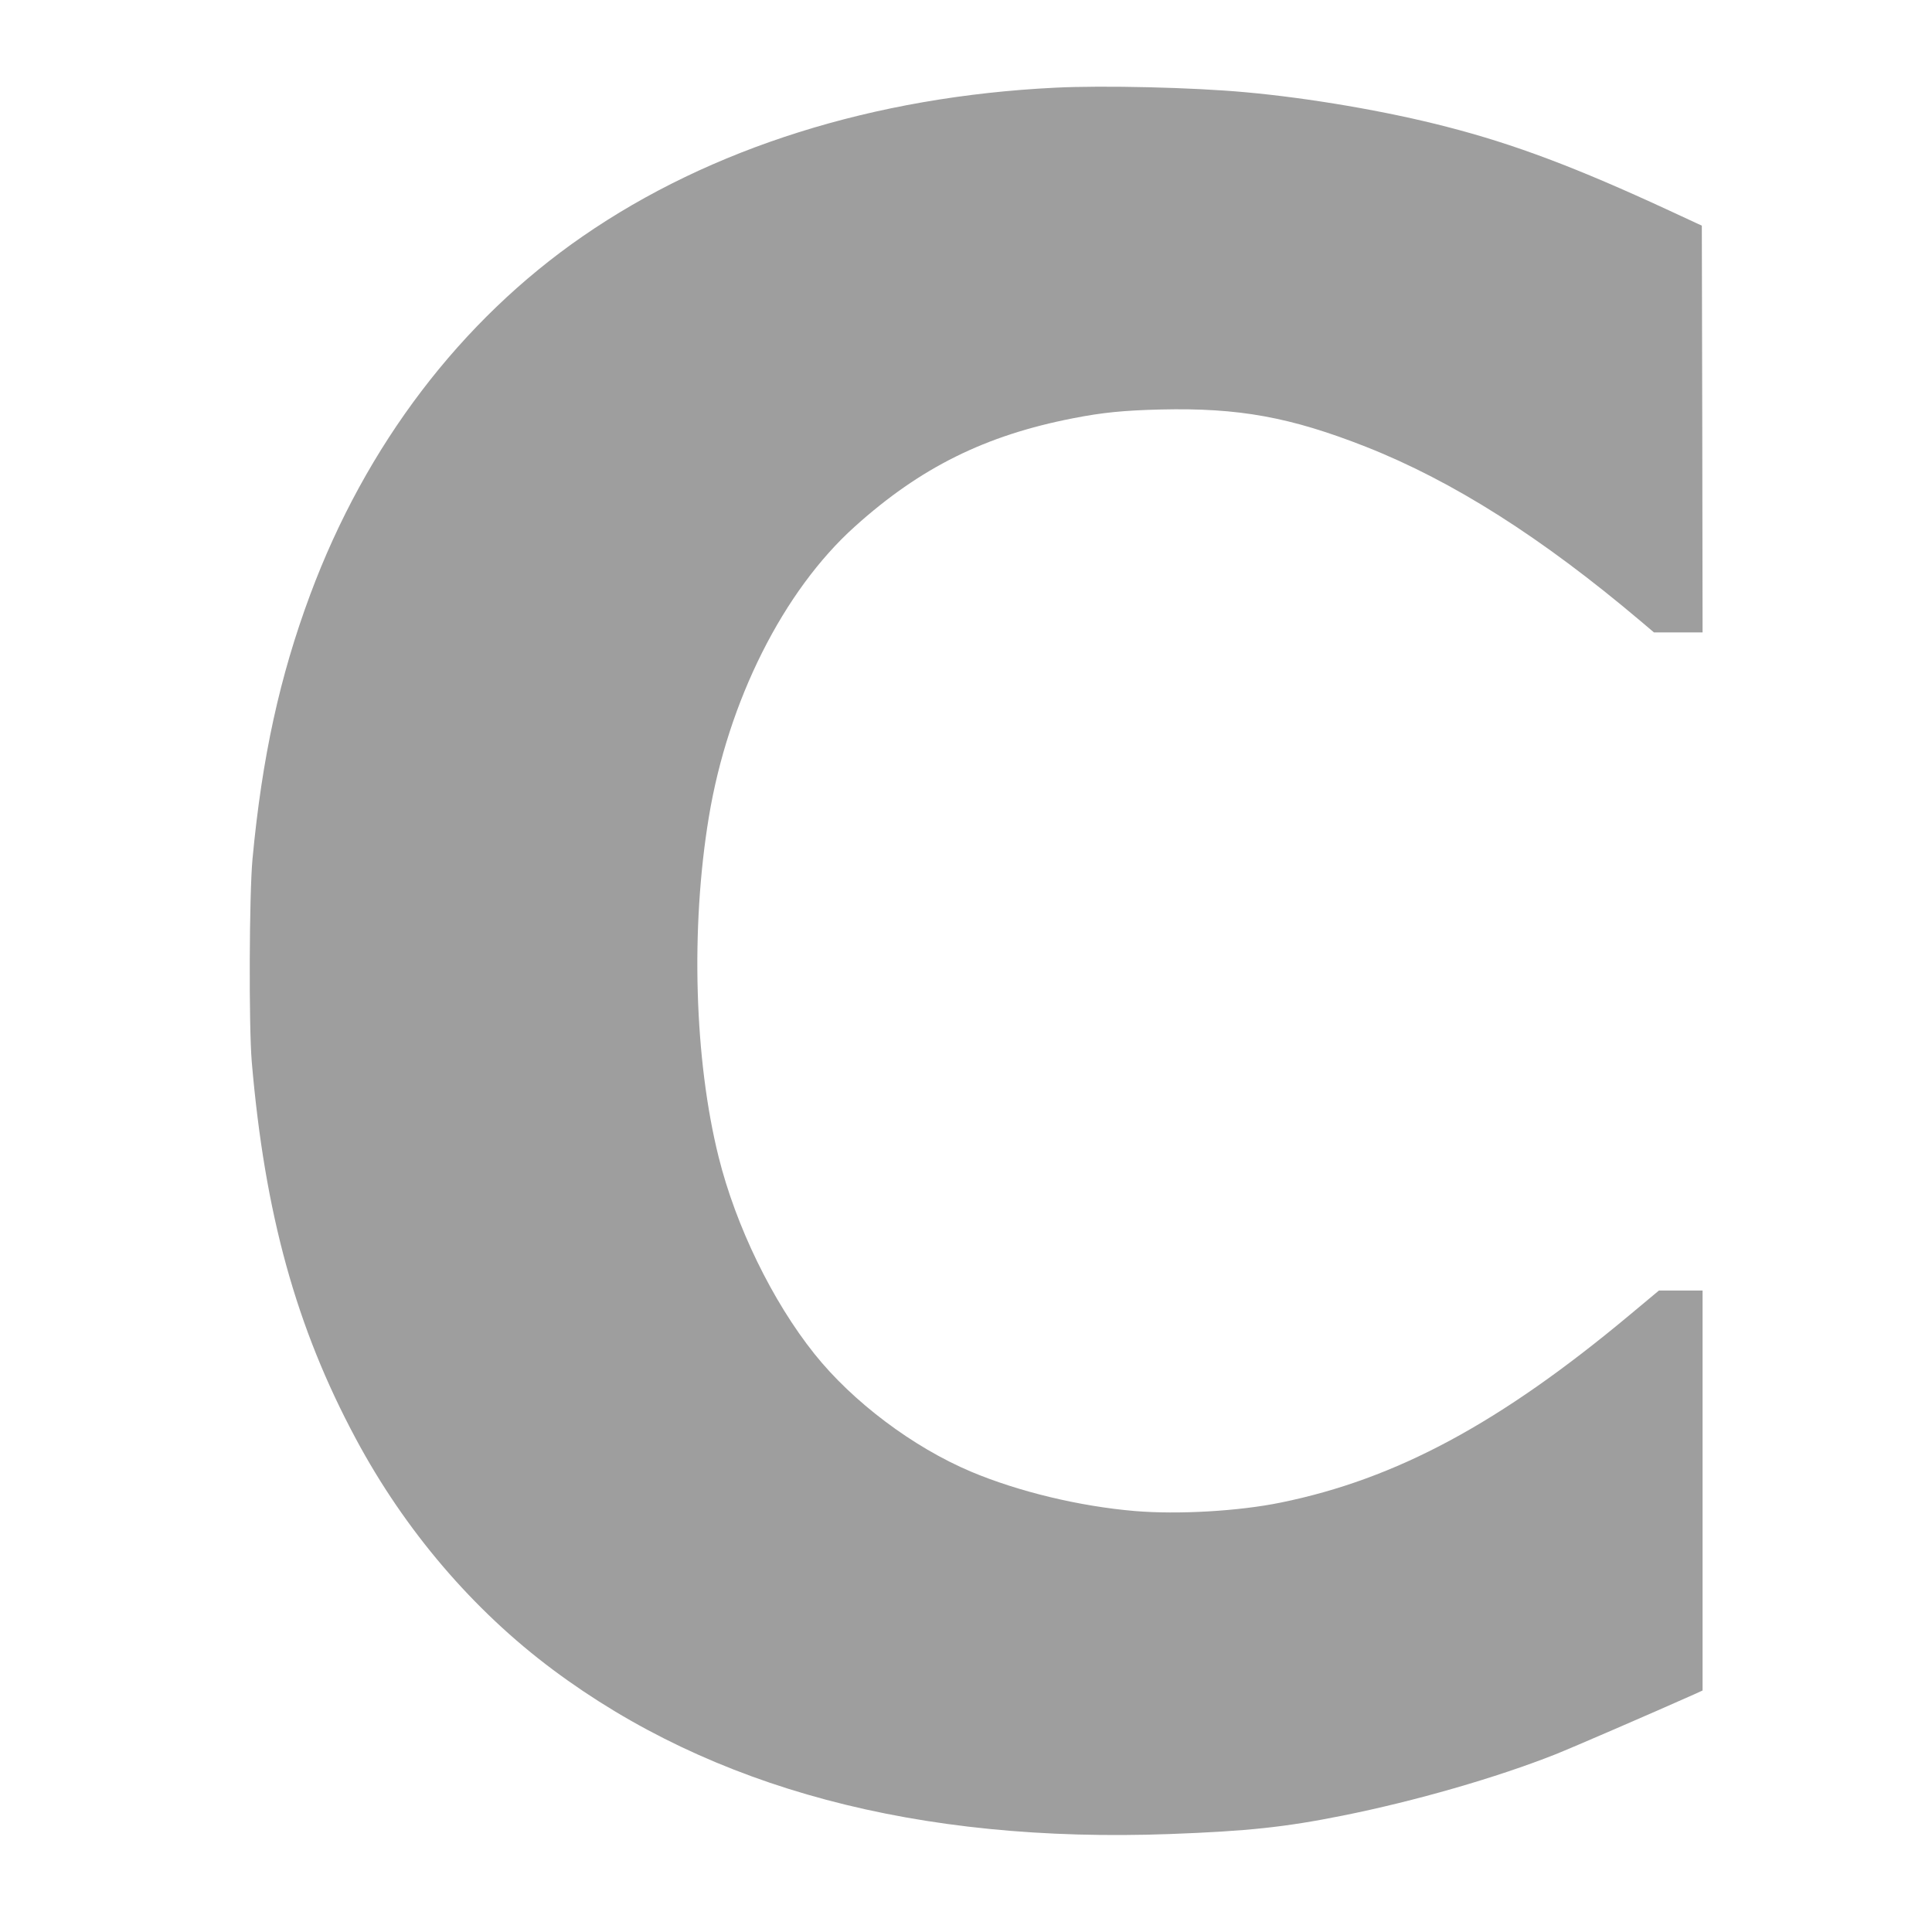
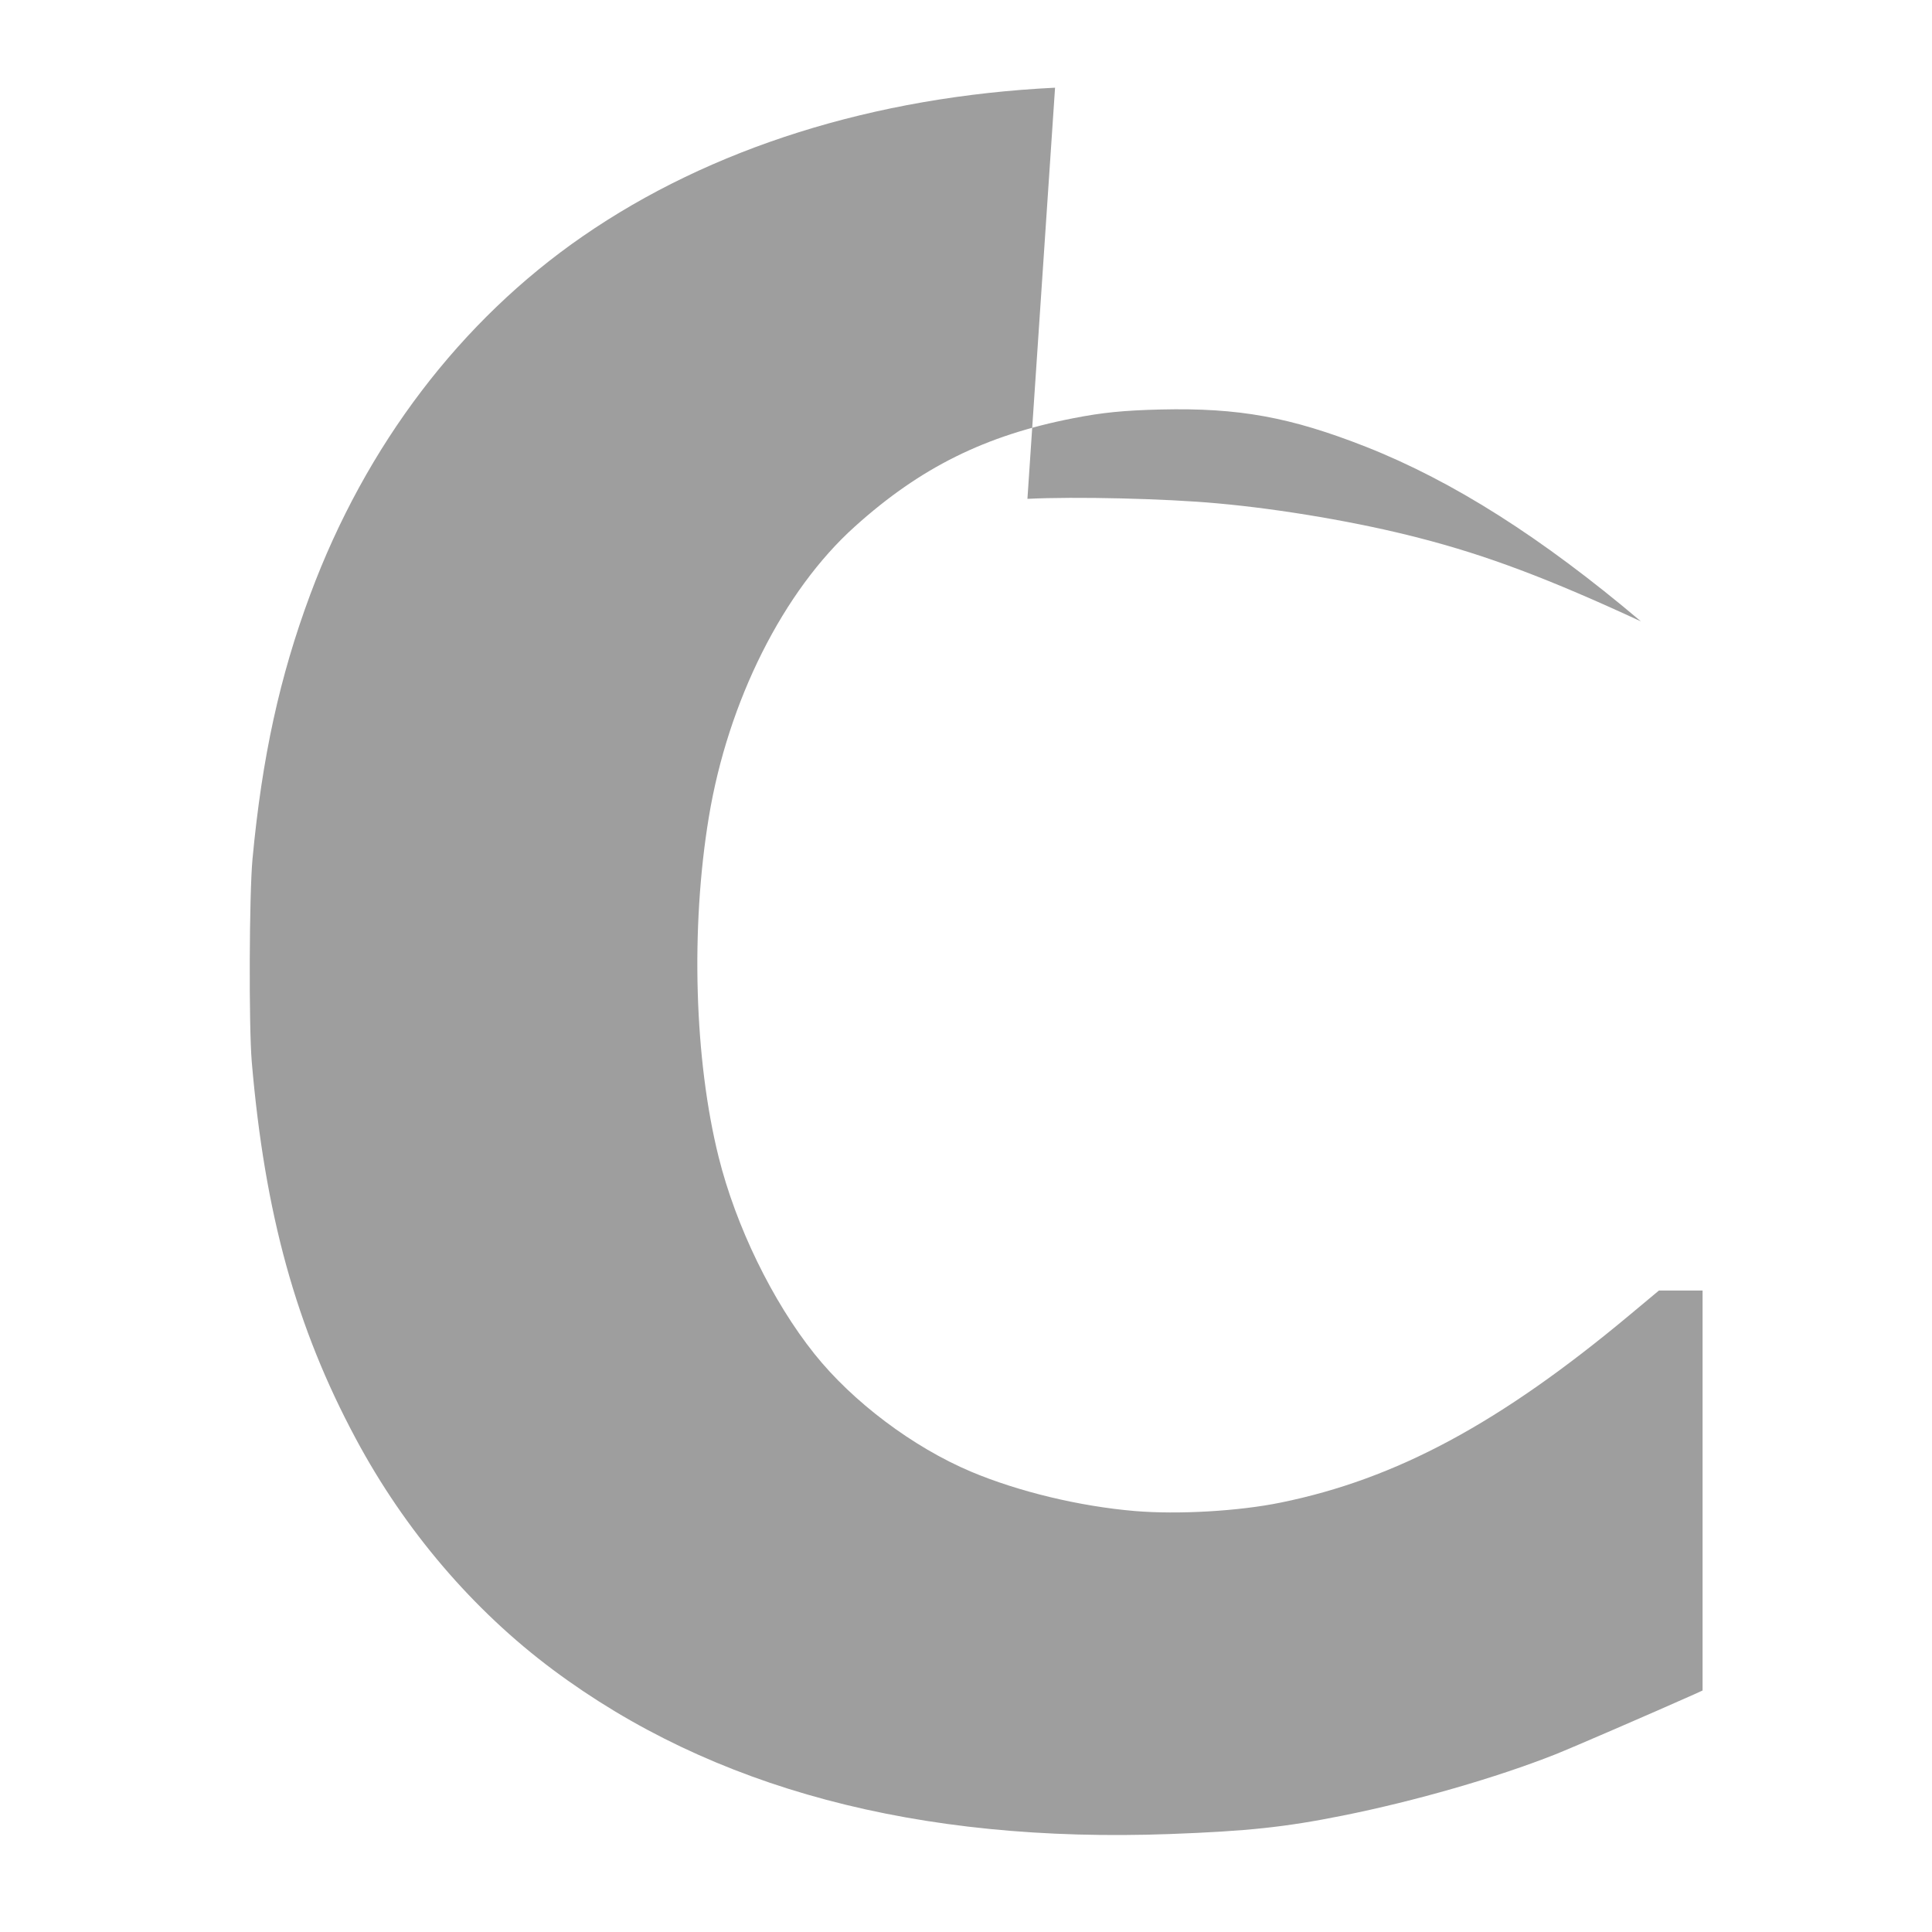
<svg xmlns="http://www.w3.org/2000/svg" version="1.0" width="1280pt" height="1280pt" viewBox="0 0 1280 1280" preserveAspectRatio="xMidYMid meet">
  <g transform="translate(0,1280) scale(0.1,-0.1)" fill="#9e9e9e" stroke="none">
-     <path d="M6990 12219 c-1200 -59 -2282 -399 -3130 -985 -808 -558 -1437 -1384 -1805 -2374 -202 -543 -319 -1078 -382 -1750 -22 -235 -25 -1108 -5 -1345 86 -1006 294 -1760 690 -2498 324 -605 775 -1134 1306 -1530 1054 -786 2416 -1149 4086 -1088 512 19 762 45 1145 122 480 96 1021 252 1410 406 113 45 642 274 918 397 l57 26 0 1325 0 1325 -145 0 -144 0 -193 -161 c-860 -718 -1547 -1088 -2313 -1244 -278 -57 -679 -80 -966 -56 -367 31 -773 129 -1086 261 -384 162 -784 463 -1037 780 -279 349 -521 847 -635 1305 -161 645 -186 1518 -65 2250 127 771 494 1501 967 1926 435 392 866 605 1447 718 194 38 334 52 580 58 518 12 859 -50 1362 -248 576 -228 1161 -599 1820 -1156 l86 -73 161 0 161 0 -2 1347 -3 1348 -220 102 c-609 282 -1022 438 -1470 553 -397 103 -911 191 -1335 229 -345 32 -944 46 -1260 30z" />
+     <path d="M6990 12219 c-1200 -59 -2282 -399 -3130 -985 -808 -558 -1437 -1384 -1805 -2374 -202 -543 -319 -1078 -382 -1750 -22 -235 -25 -1108 -5 -1345 86 -1006 294 -1760 690 -2498 324 -605 775 -1134 1306 -1530 1054 -786 2416 -1149 4086 -1088 512 19 762 45 1145 122 480 96 1021 252 1410 406 113 45 642 274 918 397 l57 26 0 1325 0 1325 -145 0 -144 0 -193 -161 c-860 -718 -1547 -1088 -2313 -1244 -278 -57 -679 -80 -966 -56 -367 31 -773 129 -1086 261 -384 162 -784 463 -1037 780 -279 349 -521 847 -635 1305 -161 645 -186 1518 -65 2250 127 771 494 1501 967 1926 435 392 866 605 1447 718 194 38 334 52 580 58 518 12 859 -50 1362 -248 576 -228 1161 -599 1820 -1156 c-609 282 -1022 438 -1470 553 -397 103 -911 191 -1335 229 -345 32 -944 46 -1260 30z" />
  </g>
</svg>